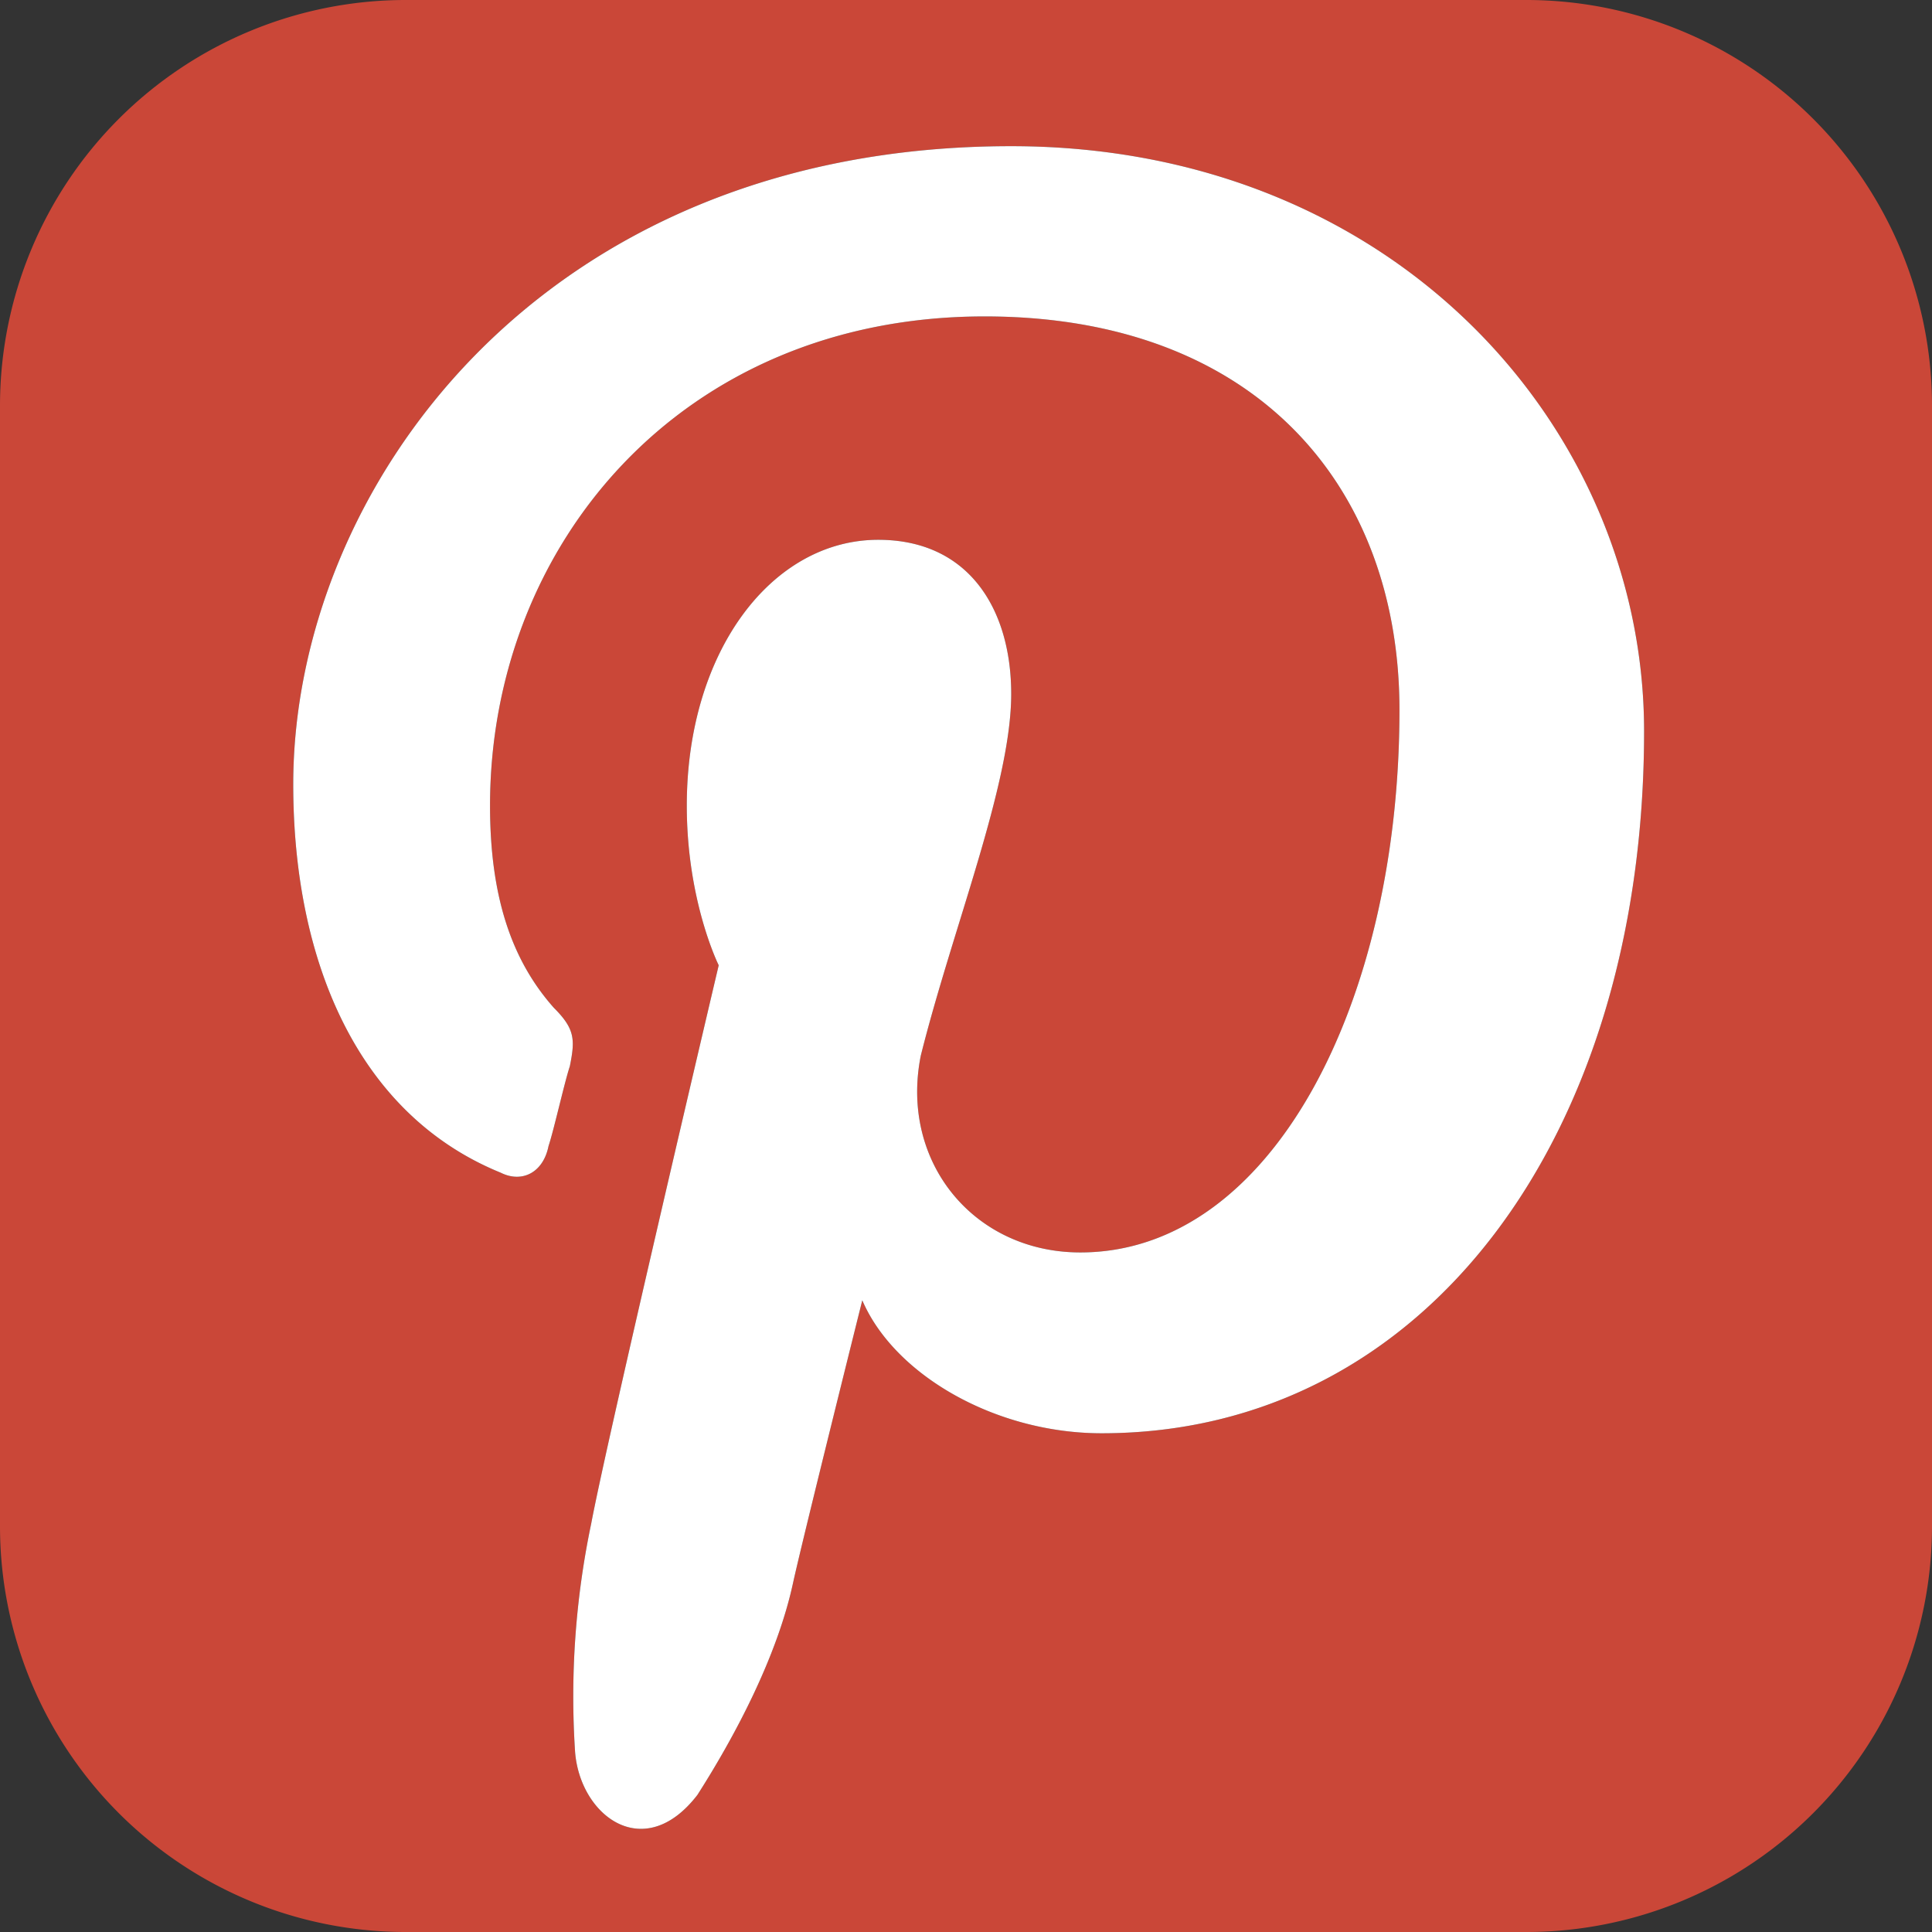
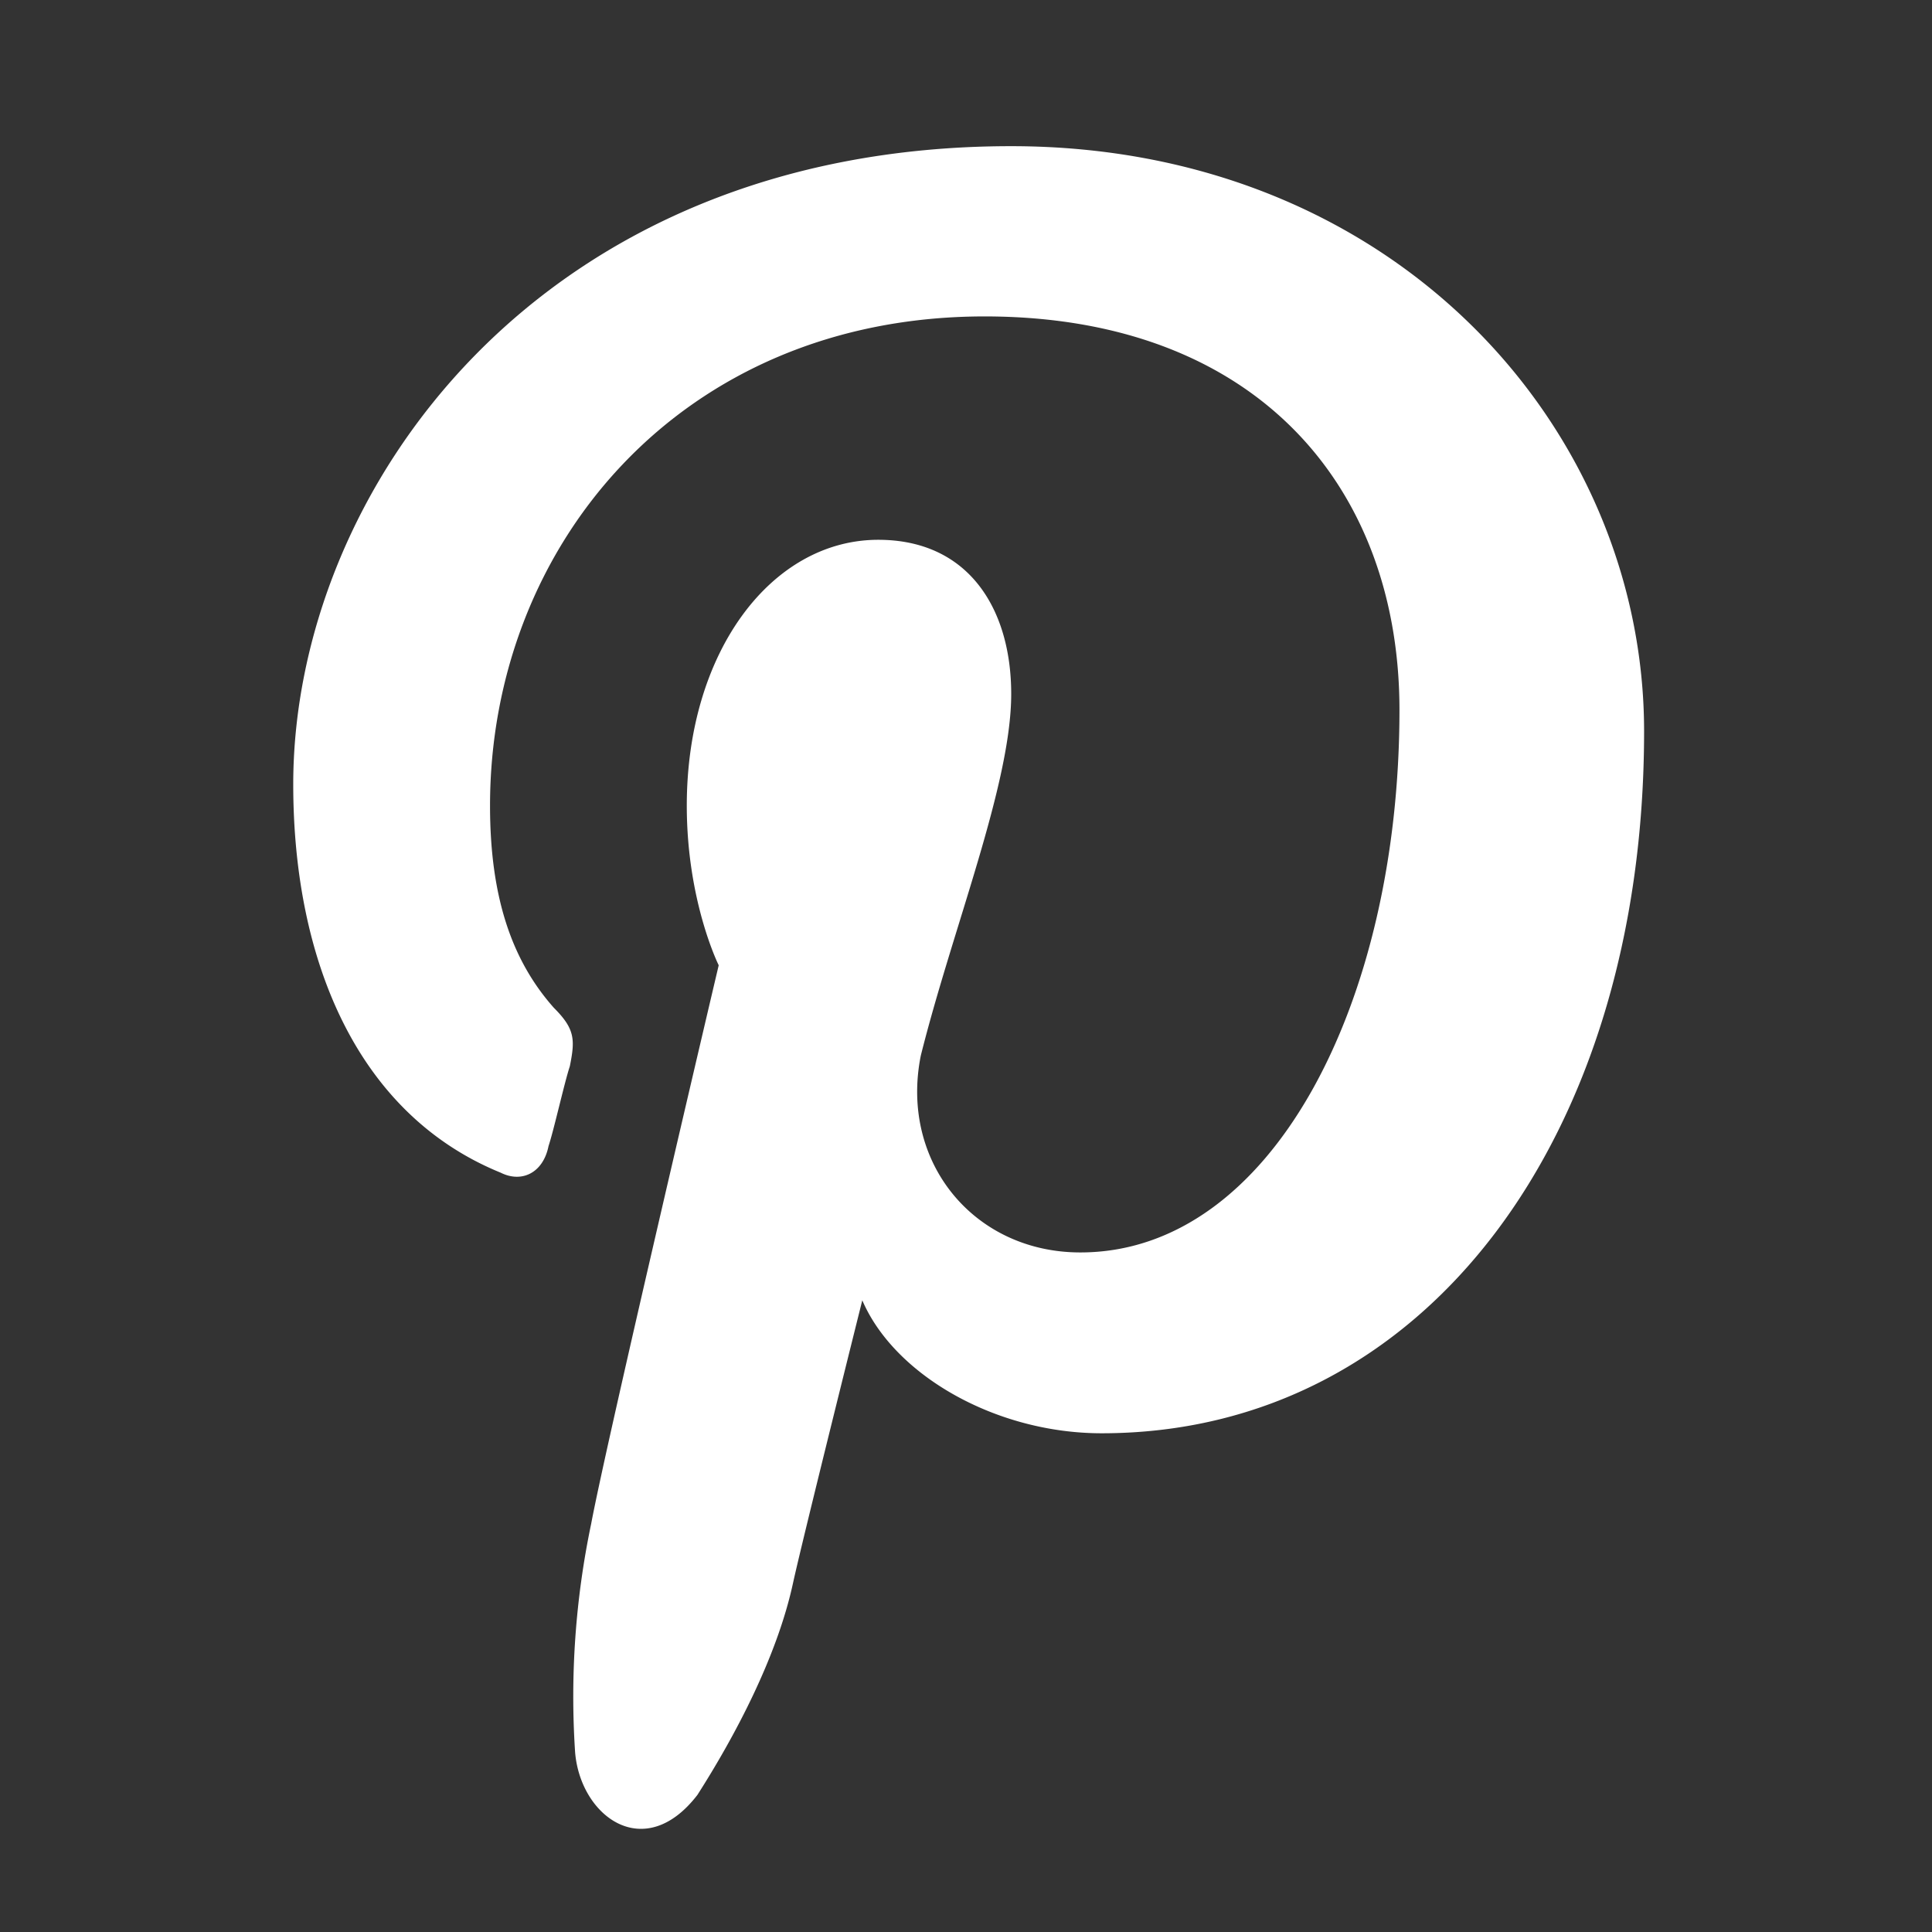
<svg xmlns="http://www.w3.org/2000/svg" viewBox="0 0 500 500">
  <rect x="0" y="0" width="500" height="500" fill="#333333" stroke="none" />
  <defs>
    <style>.cls-1{fill:#ca4738;}.cls-2{fill:#fff;}</style>
  </defs>
  <g id="Layer_1" data-name="Layer 1">
-     <path class="cls-1" d="M395,0H105A105,105,0,0,0,0,105V395A105,105,0,0,0,105,500H395A105,105,0,0,0,500,395V105A105,105,0,0,0,395,0ZM285.1,370.93c-27.53,0-53.68-15.14-61.94-34.41,0,0-15.14,60.56-17.89,73-4.13,19.27-15.14,39.91-24.78,55-13.76,17.89-30.28,5.51-31.65-11A218.13,218.13,0,0,1,153,394.33c4.12-22,33-144.52,33-144.52s-8.26-16.52-8.26-41.3c0-39.91,22-68.81,49.55-68.81,23.4,0,34.41,17.89,34.41,39.91,0,23.4-15.14,60.56-23.4,93.59-5.5,27.53,13.76,50.93,41.29,50.93,49.55,0,82.59-64.69,82.59-140.39,0-57.81-37.17-101.85-107.36-101.85-78.46,0-128,59.18-128,126.62,0,23.4,5.51,39.92,16.52,52.31,5.51,5.5,5.51,8.26,4.13,15.14-1.38,4.13-4.13,16.51-5.51,20.64-1.37,6.89-6.88,9.64-12.38,6.89C92.4,288.34,75.89,248.43,75.89,203c0-75.7,63.31-165.17,185.81-165.17,99.1,0,163.79,73,163.79,151.41C425.49,293.85,369.06,370.93,285.1,370.93Z" />
-   </g>
+     </g>
  <g id="Layer_3" data-name="Layer 3">
    <path class="cls-2" d="M425.49,189.25c0,104.6-56.43,181.68-140.39,181.68-27.53,0-53.68-15.14-61.94-34.41,0,0-15.14,60.56-17.89,73-4.13,19.27-15.14,39.91-24.78,55-13.76,17.89-30.28,5.51-31.65-11A218.13,218.13,0,0,1,153,394.33c4.12-22,33-144.52,33-144.52s-8.26-16.52-8.26-41.3c0-39.91,22-68.81,49.55-68.81,23.4,0,34.41,17.89,34.41,39.91,0,23.4-15.14,60.56-23.4,93.59-5.5,27.53,13.76,50.93,41.29,50.93,49.55,0,82.59-64.69,82.59-140.39,0-57.81-37.17-101.85-107.36-101.85-78.46,0-128,59.18-128,126.62,0,23.4,5.51,39.92,16.52,52.31,5.51,5.5,5.51,8.26,4.13,15.14-1.38,4.13-4.13,16.51-5.51,20.64-1.37,6.89-6.88,9.64-12.38,6.89C92.4,288.34,75.89,248.43,75.89,203c0-75.7,63.31-165.17,185.81-165.17C360.8,37.84,425.49,110.79,425.49,189.25Z" />
  </g>
</svg>